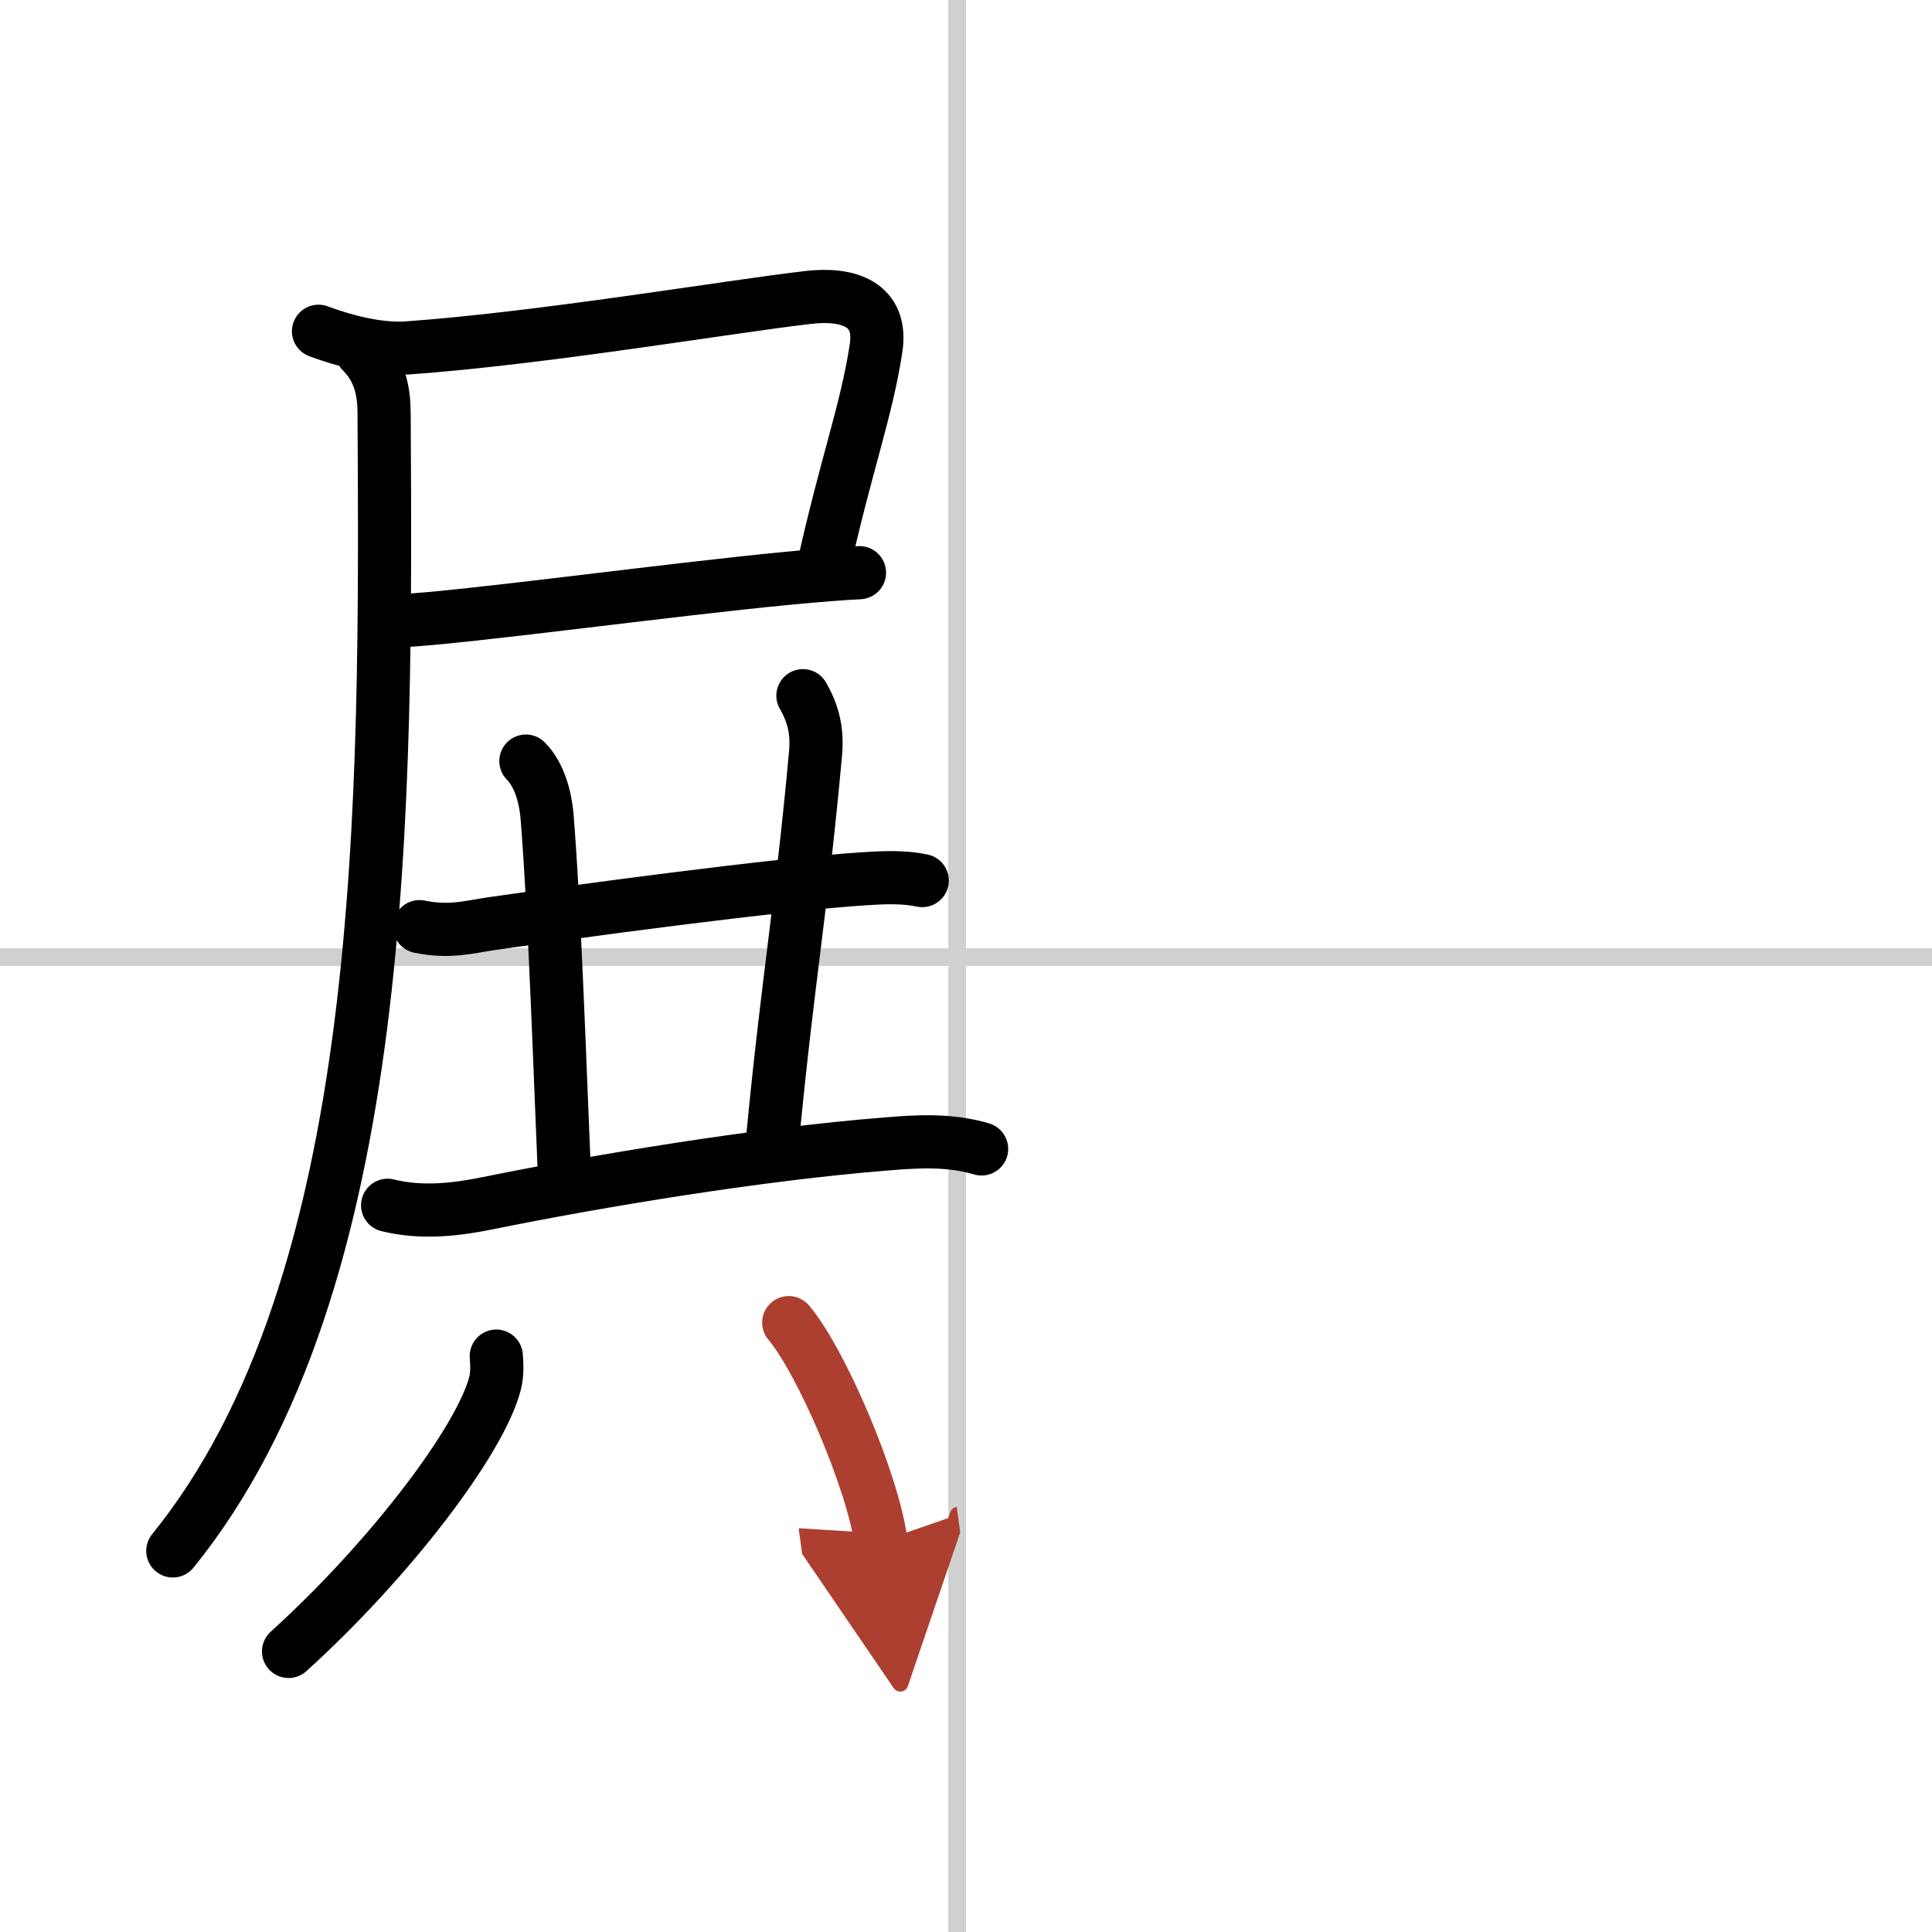
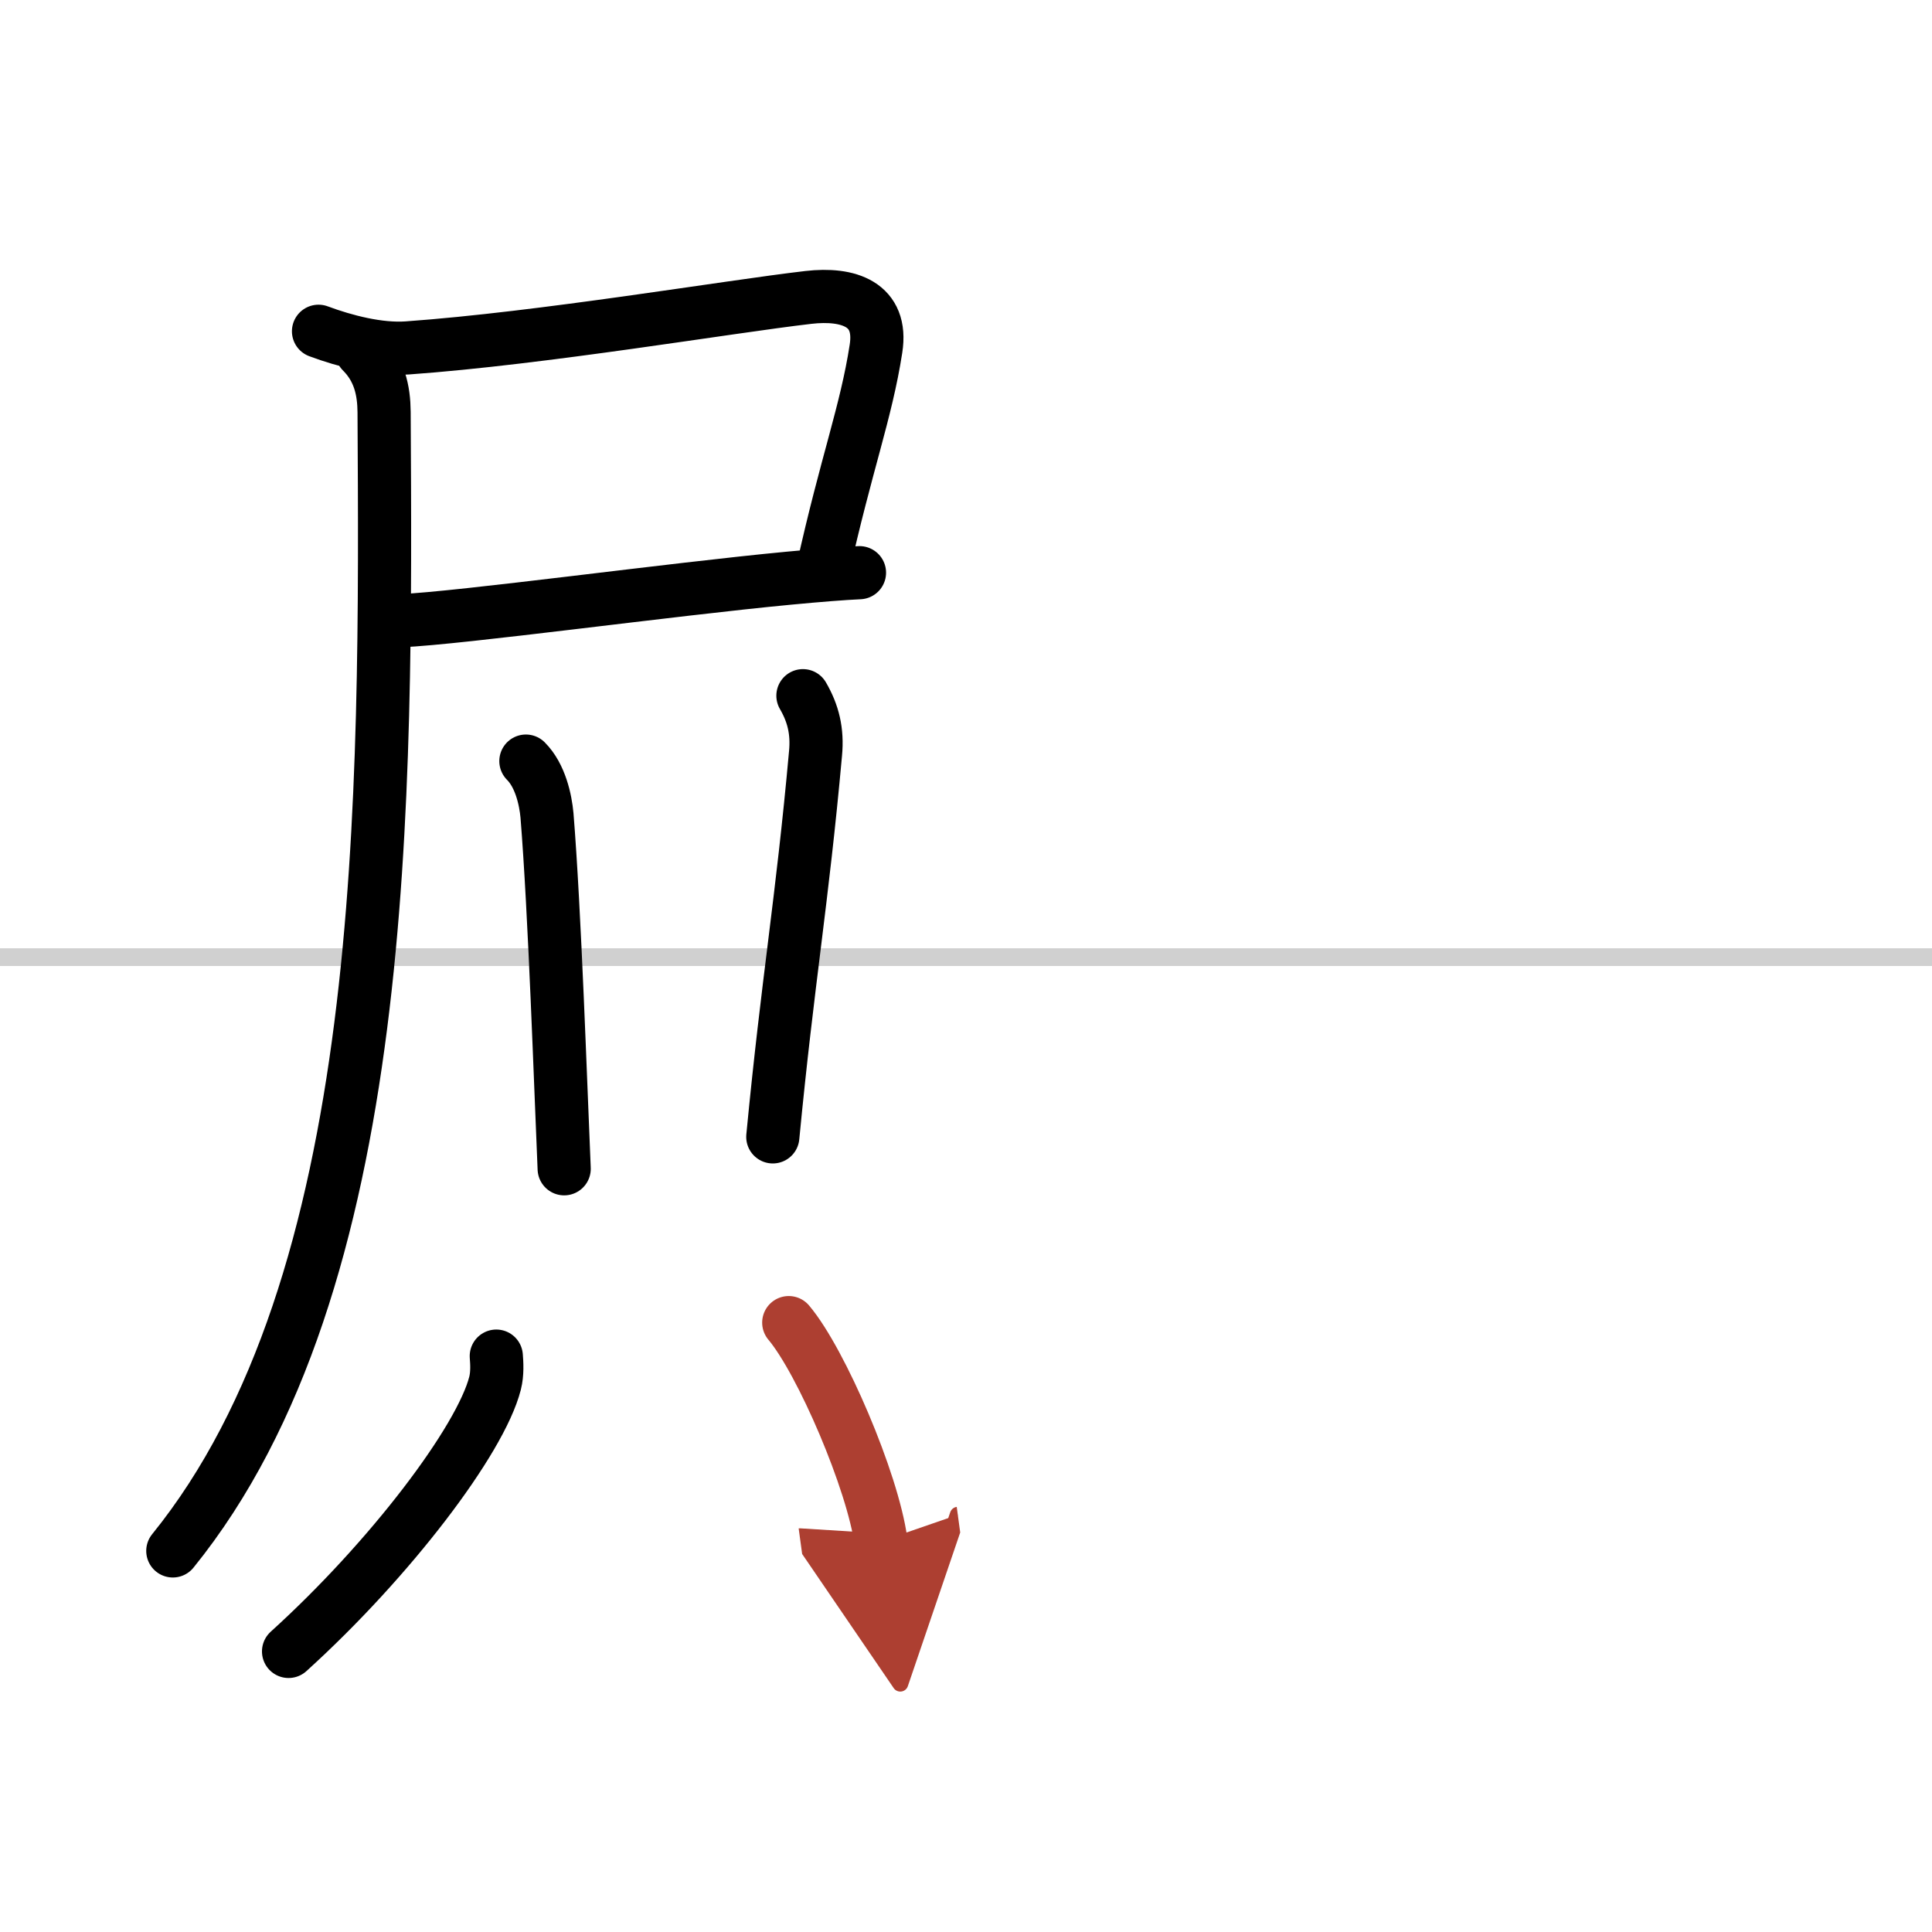
<svg xmlns="http://www.w3.org/2000/svg" width="400" height="400" viewBox="0 0 109 109">
  <defs>
    <marker id="a" markerWidth="4" orient="auto" refX="1" refY="5" viewBox="0 0 10 10">
      <polyline points="0 0 10 5 0 10 1 5" fill="#ad3f31" stroke="#ad3f31" />
    </marker>
  </defs>
  <g fill="none" stroke="#000" stroke-linecap="round" stroke-linejoin="round" stroke-width="3">
    <rect width="100%" height="100%" fill="#fff" stroke="#fff" />
-     <line x1="54" x2="54" y2="109" stroke="#d0d0d0" stroke-width="1" />
    <line x2="109" y1="54" y2="54" stroke="#d0d0d0" stroke-width="1" />
    <path d="m17.97 18.69c1.5 0.56 3.41 1.05 5 0.94 7.68-0.55 18.07-2.32 22.64-2.85 2.25-0.26 4.21 0.37 3.81 2.9-0.55 3.57-1.69 6.53-3 12.45" />
    <path d="m22.59 35.02c3.45-0.15 15.17-1.76 21.92-2.4 1.69-0.16 3.08-0.27 3.98-0.31" />
    <path d="M20.41,19.84c1,1,1.25,2.19,1.26,3.41C21.79,45.06,22,72.38,9.75,87.5" />
-     <path d="m23.67 52.28c1.7 0.35 2.78 0.02 4.07-0.17 4.87-0.7 15.91-2.2 20.99-2.53 1.1-0.07 2.21-0.13 3.3 0.1" />
    <path d="m29.67 42.94c0.82 0.82 1.11 2.19 1.19 3.06 0.44 5.43 0.77 15.33 0.97 19.94" />
    <path d="m45.3 39.25c0.58 1 0.83 2 0.71 3.26-0.76 8.42-1.55 12.69-2.41 21.63" />
-     <path d="m21.87 68c2 0.5 4.04 0.21 5.66-0.12 6.22-1.26 15.22-2.76 22.47-3.34 1.81-0.15 3.6-0.25 5.38 0.28" />
    <path d="m28 76.51c0.03 0.38 0.07 0.98-0.07 1.53-0.82 3.22-5.93 9.95-11.65 15.13" />
    <path d="m44.5 74.62c1.84 2.18 4.74 8.96 5.2 12.34" marker-end="url(#a)" stroke="#ad3f31" />
  </g>
</svg>